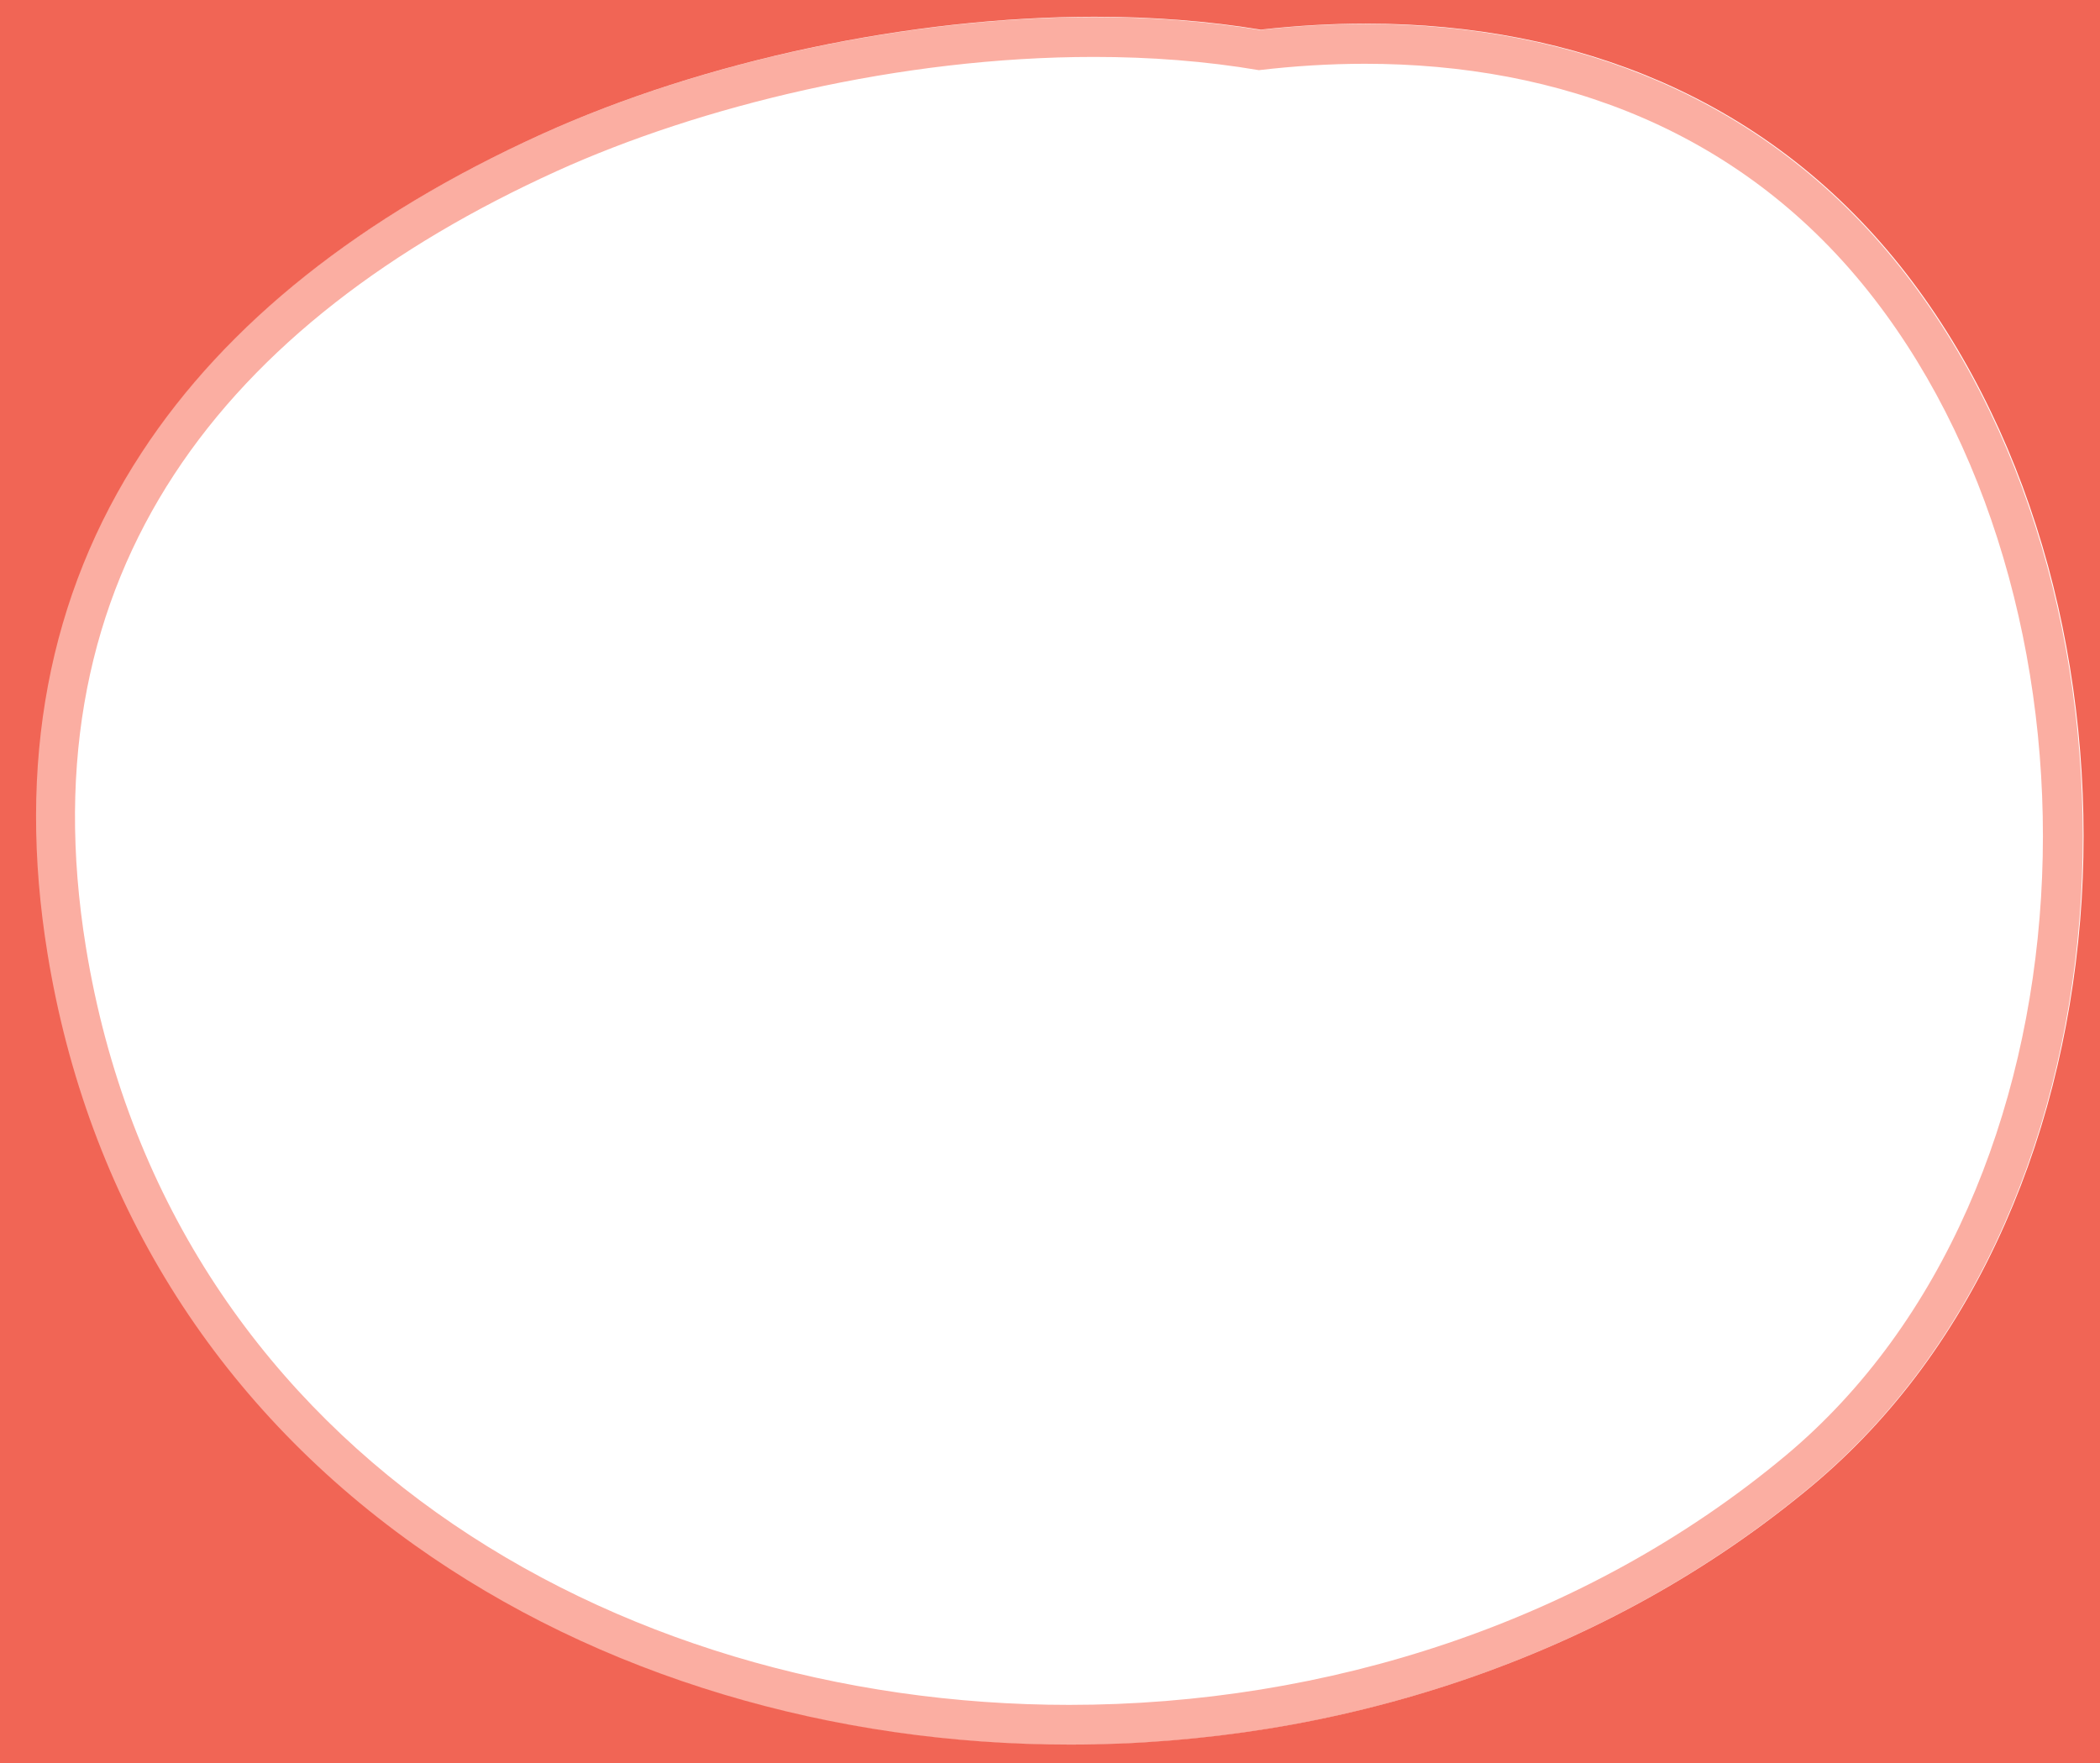
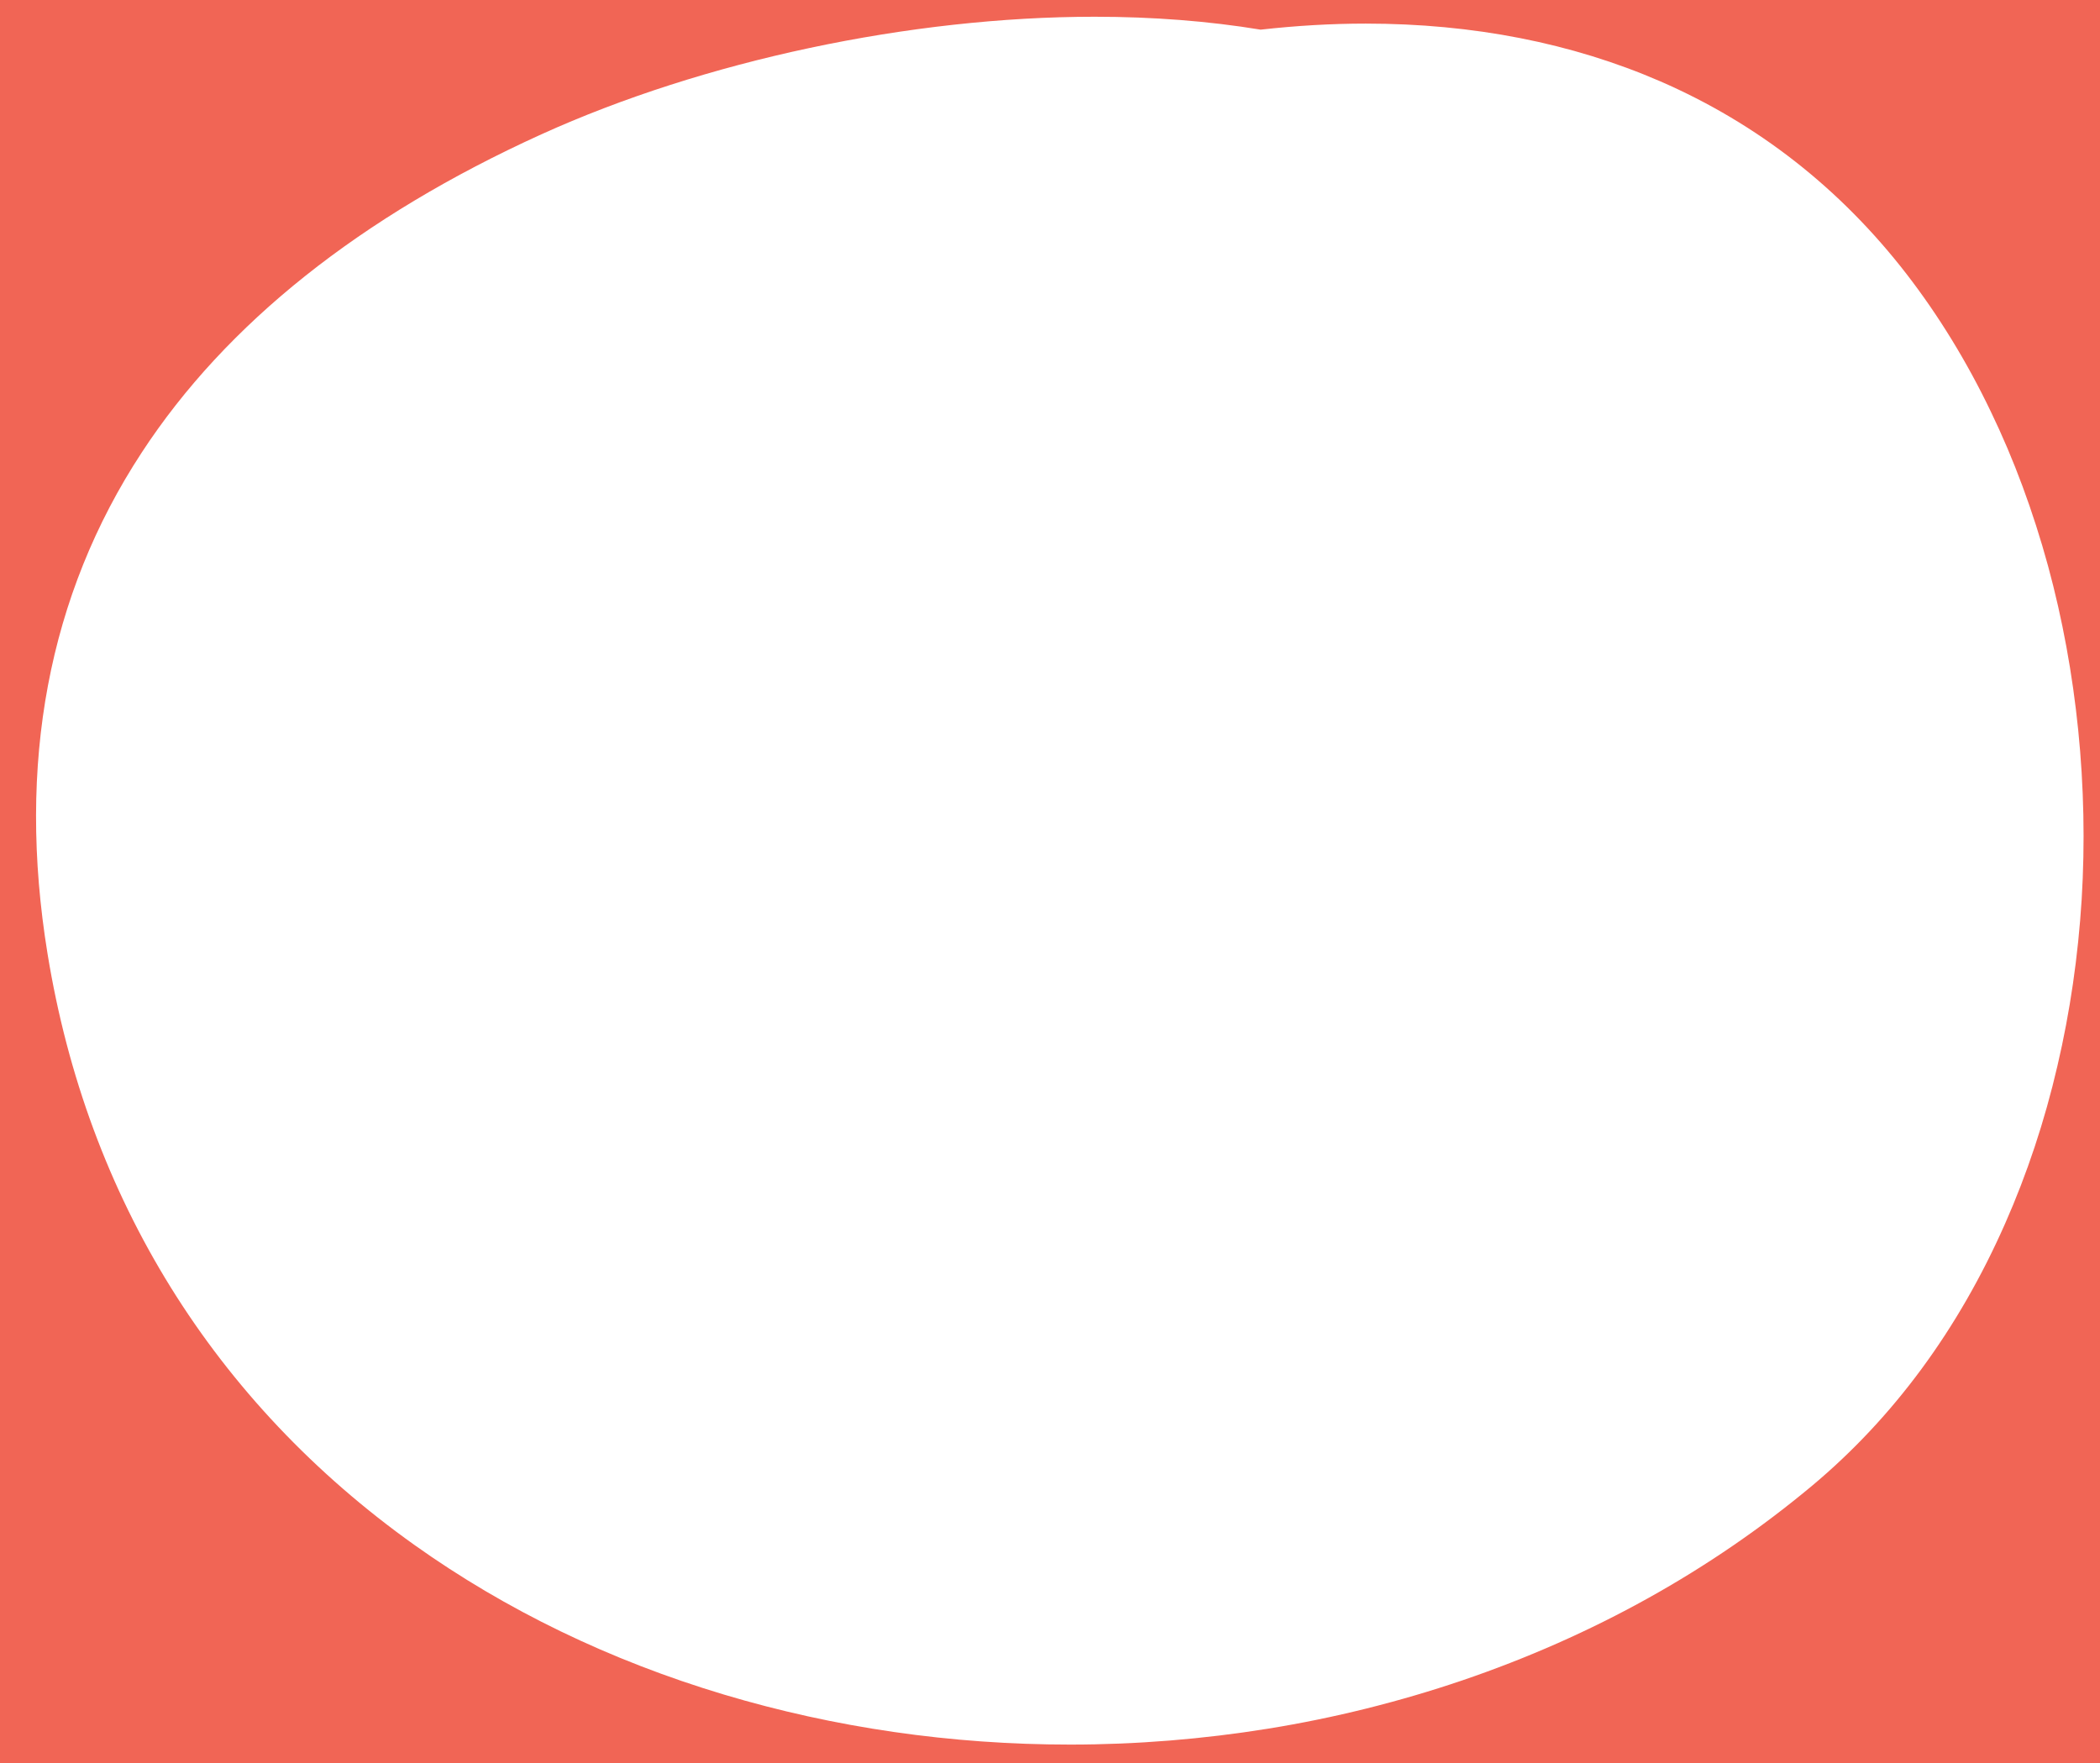
<svg xmlns="http://www.w3.org/2000/svg" version="1.1" id="Layer_1" x="0px" y="0px" viewBox="0 0 1317 1106" style="enable-background:new 0 0 1317 1106;" xml:space="preserve">
  <style type="text/css">
	.st0{fill:#fbaea2;}
	.st1{fill:#f16555;}
</style>
  <g>
-     <path class="st0" d="M686,35.7c35.2,0,70,2.6,103.5,8.3c22.2-2.6,44.4-4,66.5-4c121.5,0,237.9,41.8,319.4,147.4   c154.3,199.8,143.2,559.5-55.5,725.5C994,1018,831.2,1069.3,670.5,1069.3c-286.4,0-565.8-163.1-616.6-475.1   c-38.4-236.1,87.5-392.5,295.3-486.9C438.9,66.6,564.4,35.7,686,35.7 M686,10.7c-115.5,0-245.3,27.6-347.1,73.8   C225.6,136,141.3,203.1,88.4,284C29.8,373.5,9.9,479.2,29.3,598.3c24.9,153.2,104.5,281.4,230.1,370.9   c57.3,40.8,122.6,72.4,194,93.8c69.5,20.8,142.6,31.4,217.2,31.4c41.6,0,83.4-3.4,124.3-10c41.5-6.7,82.3-16.9,121.5-30.2   c82-27.9,155.9-69,219.6-122.2c50.9-42.6,91.7-97.9,121-164.4c13.7-31,24.8-64.3,32.8-98.9c7.9-33.7,13-68.9,15.2-104.4   c4.3-70.4-3-142.7-21.1-209.2c-9.3-34-21.3-66.6-35.9-96.8c-15-31.3-32.8-60.3-52.8-86.2c-41.5-53.7-93.5-94.4-154.5-120.9   C985.4,27.2,923.3,15,856,15c-21.5,0-43.6,1.3-65.9,3.8C757.4,13.4,722.4,10.7,686,10.7L686,10.7z" />
-   </g>
+     </g>
  <g>
    <path class="st1" d="M0,0v1106h1317V0H0z M1305.5,564.1c-2.2,35.5-7.3,70.7-15.2,104.4c-8,34.6-19.1,67.9-32.8,98.9   c-29.3,66.5-70.1,121.8-121,164.4c-63.7,53.2-137.6,94.3-219.6,122.2c-39.2,13.3-80,23.5-121.5,30.2c-40.9,6.6-82.7,10-124.3,10   c-74.6,0-147.7-10.6-217.2-31.4c-71.4-21.4-136.7-53-194-93.8C134.3,879.5,54.7,751.3,29.8,598.1C10.4,479,30.3,373.3,88.9,283.8   c52.9-80.9,137.2-148,250.5-199.5C441.2,38.1,571,10.5,686.5,10.5c36.4,0,71.4,2.7,104.1,8.1c22.3-2.5,44.4-3.8,65.9-3.8   c67.3,0,129.4,12.2,184.7,36.2c61,26.5,113,67.2,154.5,120.9c20,25.9,37.8,54.9,52.8,86.2c14.6,30.2,26.6,62.8,35.9,96.8   C1302.5,421.4,1309.8,493.7,1305.5,564.1z" />
  </g>
</svg>